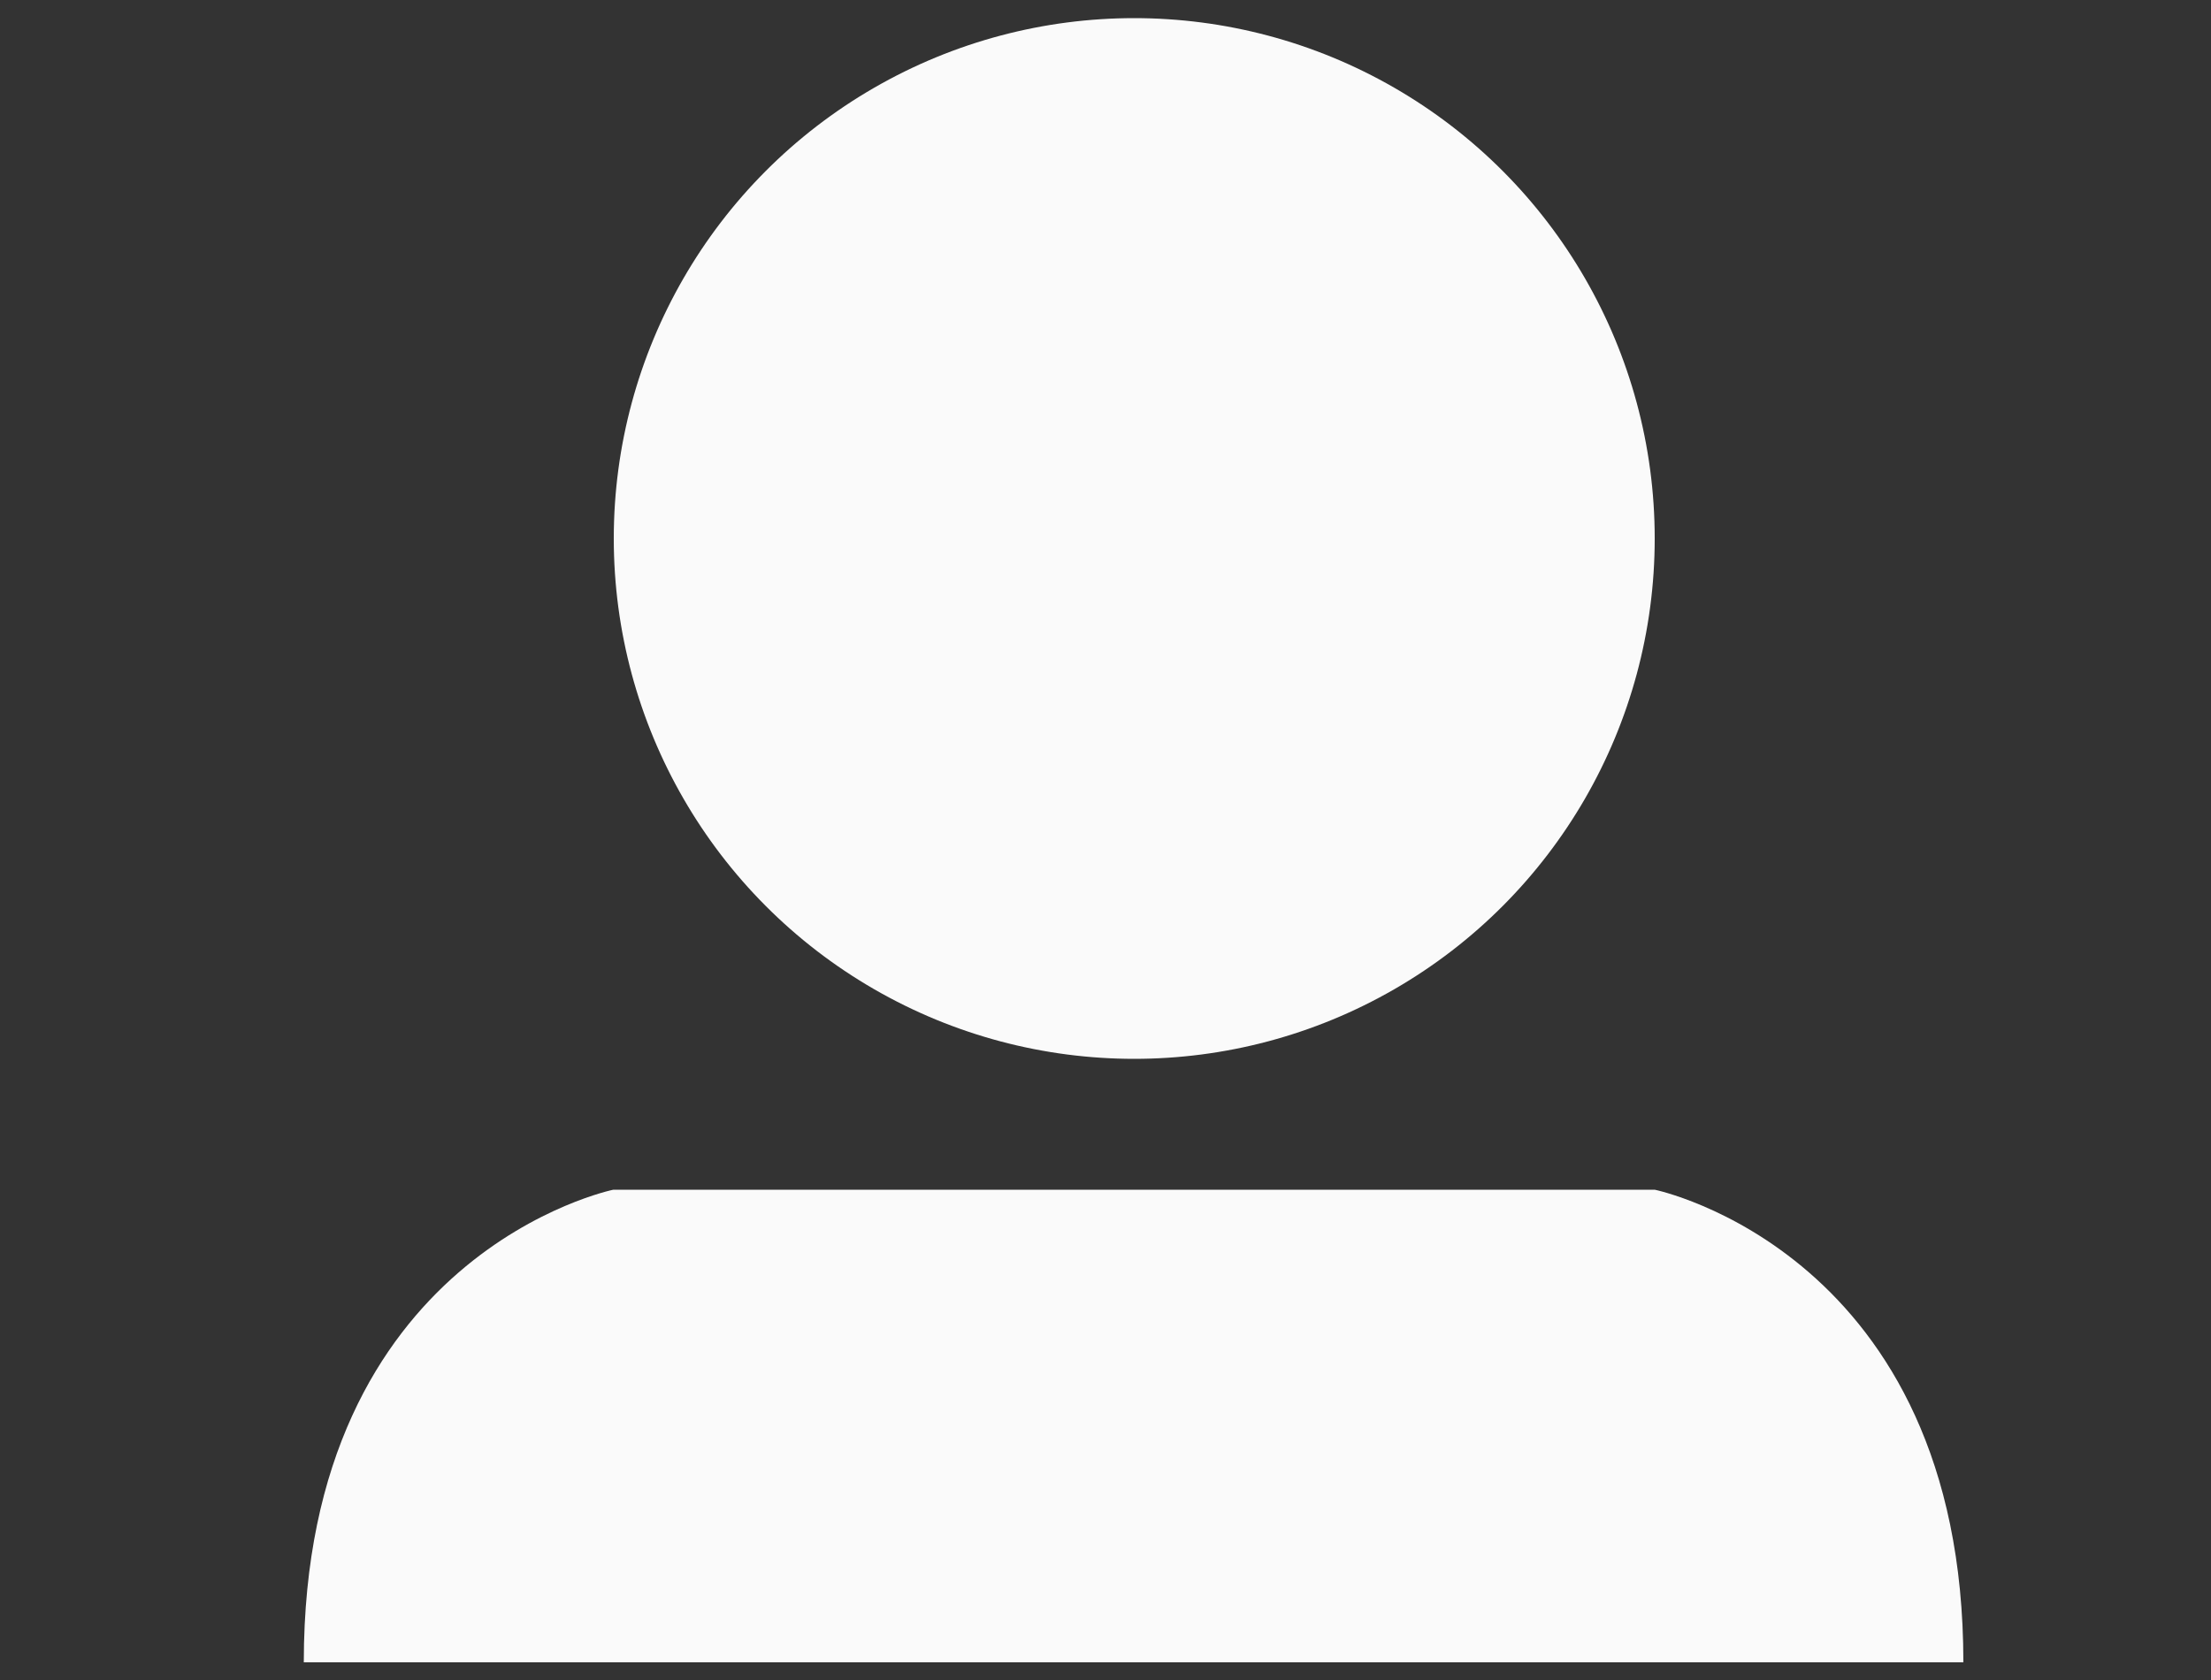
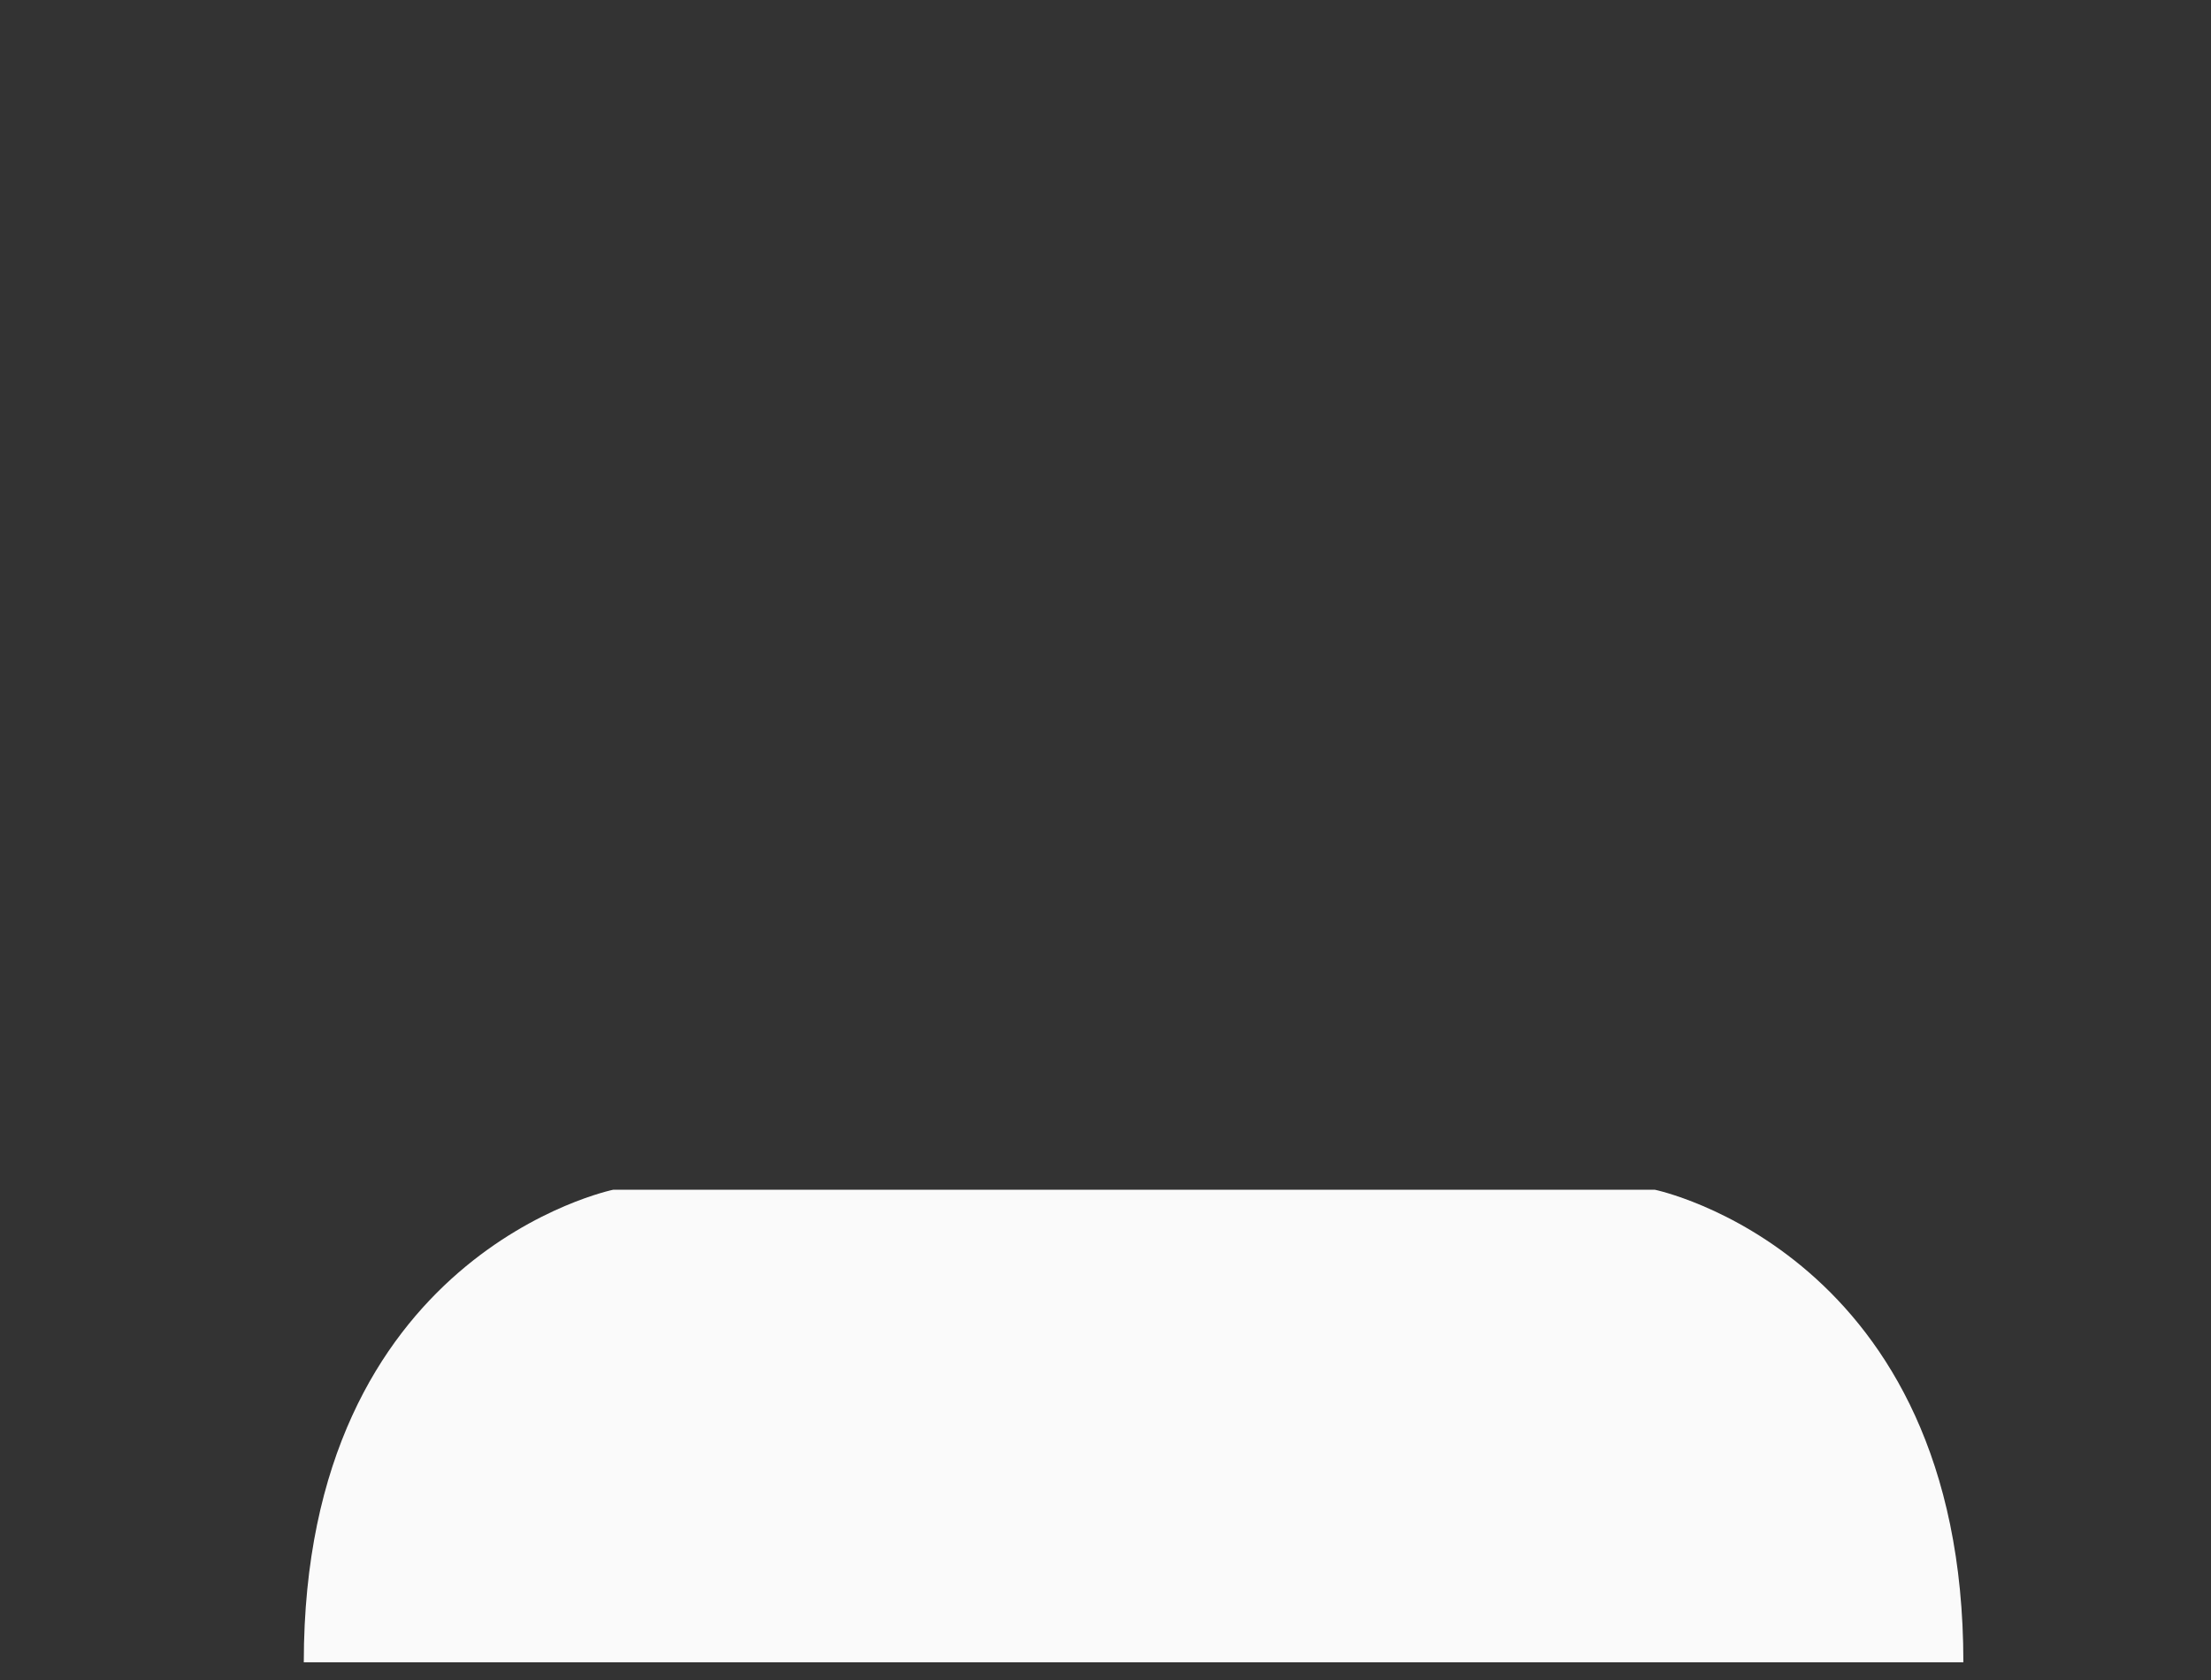
<svg xmlns="http://www.w3.org/2000/svg" id="Calque_1" data-name="Calque 1" viewBox="0 0 50 38">
  <rect x="0" y="0" width="50" height="38" fill="#333333" stroke="none" />
  <defs>
    <style>.cls-1{fill:#fafafa;}</style>
  </defs>
  <title>testPlan de travail 8 copie 11</title>
-   <circle class="cls-1" cx="25.65" cy="12.18" r="11.77" />
  <path class="cls-1" d="M37.42,26.91H13.87s-7,1.43-7,10.69H44.4C44.4,28.34,37.42,26.91,37.42,26.91Z" />
</svg>